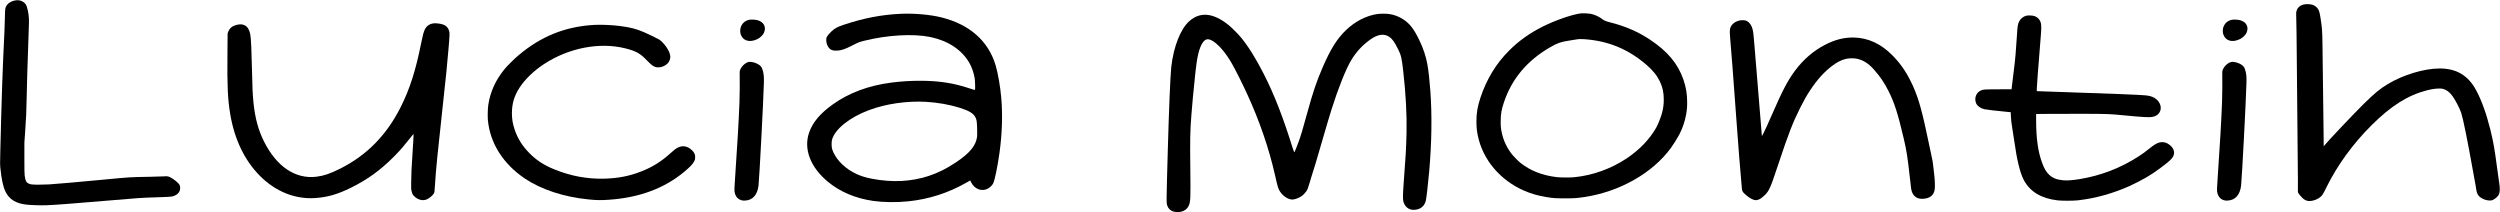
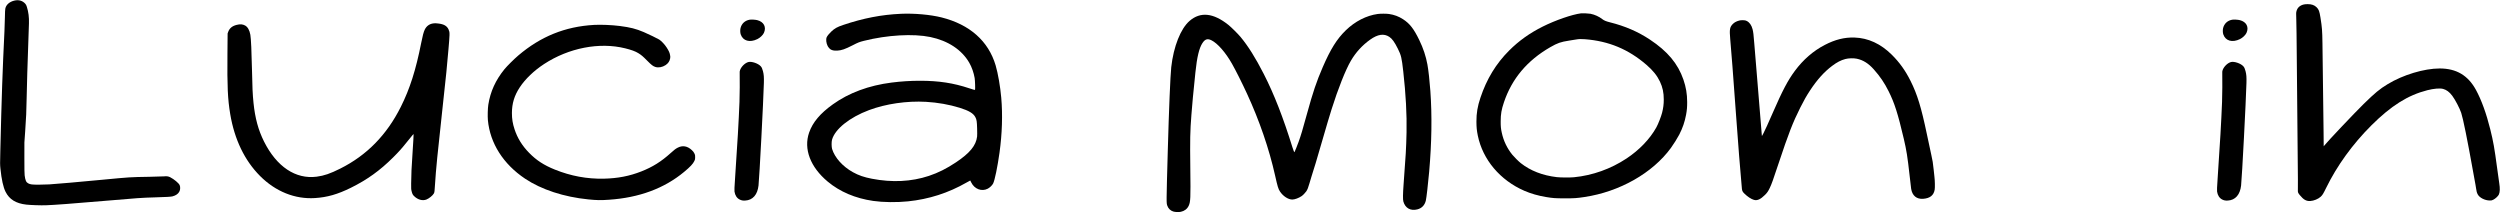
<svg xmlns="http://www.w3.org/2000/svg" preserveAspectRatio="xMidYMid meet" viewBox="0 0 11539 980" height="980pt" width="11539pt" version="1.0">
  <g stroke="none" fill="#000000" transform="translate(0,980) scale(0.1,-0.1)">
-     <path d="M675 9775 c-229 -50 -392 -190 -429 -368 -11 -52 -16 -167 -20 -407 -3 -184 -12 -474 -21 -645 -88 -1802 -128 -2972 -190 -5515 -15 -616 -15 -628 5 -825 51 -501 130 -857 237 -1069 175 -349 477 -536 954 -590 189 -22 680 -39 899 -31 384 13 1238 77 2675 200 1601 137 1754 148 2365 165 524 15 734 27 810 46 161 41 274 123 326 237 38 82 40 205 6 281 -44 97 -252 270 -441 368 -73 38 -171 52 -271 38 -41 -5 -345 -14 -675 -20 -927 -16 -883 -13 -2175 -136 -1273 -120 -1993 -183 -2455 -215 -99 -7 -313 -13 -475 -13 -326 0 -395 8 -500 62 -92 47 -133 138 -162 367 -10 73 -13 291 -13 810 l1 710 37 525 c46 667 54 850 67 1525 13 702 29 1211 106 3445 9 279 -21 523 -96 762 -25 79 -38 105 -77 149 -123 136 -294 187 -488 144z" />
+     <path d="M675 9775 c-229 -50 -392 -190 -429 -368 -11 -52 -16 -167 -20 -407 -3 -184 -12 -474 -21 -645 -88 -1802 -128 -2972 -190 -5515 -15 -616 -15 -628 5 -825 51 -501 130 -857 237 -1069 175 -349 477 -536 954 -590 189 -22 680 -39 899 -31 384 13 1238 77 2675 200 1601 137 1754 148 2365 165 524 15 734 27 810 46 161 41 274 123 326 237 38 82 40 205 6 281 -44 97 -252 270 -441 368 -73 38 -171 52 -271 38 -41 -5 -345 -14 -675 -20 -927 -16 -883 -13 -2175 -136 -1273 -120 -1993 -183 -2455 -215 -99 -7 -313 -13 -475 -13 -326 0 -395 8 -500 62 -92 47 -133 138 -162 367 -10 73 -13 291 -13 810 l1 710 37 525 c46 667 54 850 67 1525 13 702 29 1211 106 3445 9 279 -21 523 -96 762 -25 79 -38 105 -77 149 -123 136 -294 187 -488 144" />
    <path d="M106342 9595 c-186 -41 -307 -150 -347 -317 -17 -67 -17 -96 -7 -393 7 -176 17 -939 22 -1695 14 -1781 27 -3265 41 -4425 12 -1103 15 -1607 10 -1730 -5 -110 5 -137 87 -238 178 -216 299 -285 486 -275 162 9 367 93 479 197 84 78 119 135 249 401 500 1026 1222 2025 2088 2889 913 910 1685 1396 2583 1626 303 77 579 100 727 62 160 -42 295 -142 425 -315 133 -178 345 -581 415 -792 85 -252 286 -1243 540 -2665 61 -341 116 -640 121 -665 6 -24 17 -94 25 -155 17 -134 36 -202 77 -278 81 -154 328 -279 552 -281 86 -1 95 1 170 38 93 46 219 164 252 236 51 113 57 279 19 520 -14 85 -57 394 -96 685 -128 958 -175 1221 -320 1810 -178 720 -409 1356 -659 1814 -368 673 -905 991 -1676 991 -718 -1 -1688 -293 -2396 -722 -375 -227 -589 -404 -1118 -923 -428 -420 -1692 -1756 -1812 -1915 l-26 -34 -6 650 c-7 623 -40 3251 -52 4114 -8 580 -19 721 -91 1175 -49 303 -76 377 -179 479 -100 100 -233 147 -414 145 -58 0 -134 -7 -169 -14z" />
    <path d="M72970 9184 c-413 -53 -1178 -318 -1762 -610 -604 -302 -1105 -659 -1553 -1108 -606 -606 -1036 -1314 -1324 -2176 -134 -401 -186 -708 -185 -1105 1 -256 16 -411 64 -645 228 -1110 1031 -2062 2150 -2547 297 -129 638 -227 1000 -287 323 -53 425 -60 865 -61 438 0 548 7 905 61 1626 243 3147 1107 3993 2266 124 170 300 452 384 614 157 304 256 593 317 924 38 210 50 347 49 580 -1 375 -53 685 -173 1035 -255 739 -732 1308 -1550 1850 -548 363 -1145 621 -1837 794 -184 46 -273 83 -353 145 -155 121 -350 211 -550 251 -73 15 -370 28 -440 19z m181 -1194 c1101 -85 2009 -462 2844 -1183 298 -257 490 -496 621 -772 126 -267 177 -508 177 -830 0 -220 -22 -390 -78 -612 -44 -173 -184 -530 -267 -678 -296 -531 -784 -1040 -1373 -1430 -729 -482 -1567 -782 -2425 -866 -182 -18 -623 -15 -795 5 -653 76 -1217 295 -1660 645 -105 83 -307 284 -395 392 -239 297 -402 636 -483 1009 -43 195 -52 290 -51 535 1 334 35 531 150 874 367 1090 1075 1932 2142 2545 333 191 473 240 862 301 91 14 228 36 305 49 162 27 240 30 426 16z" />
    <path d="M41580 9163 c-891 -39 -1736 -203 -2668 -517 -273 -92 -389 -157 -548 -308 -96 -91 -178 -193 -206 -254 -43 -95 -25 -273 42 -404 31 -62 98 -138 143 -164 72 -42 166 -59 297 -53 198 10 365 67 715 247 262 134 309 152 523 206 1069 269 2277 338 3063 175 820 -171 1456 -592 1799 -1192 114 -198 204 -456 246 -699 19 -112 32 -536 17 -551 -6 -6 -99 20 -264 75 -731 244 -1402 347 -2269 348 -448 0 -864 -26 -1315 -83 -1051 -133 -1970 -473 -2710 -1003 -591 -423 -934 -830 -1099 -1305 -263 -755 55 -1593 859 -2264 562 -469 1276 -772 2100 -891 456 -66 1083 -74 1605 -20 967 99 1861 387 2703 869 93 53 170 95 171 93 1 -1 22 -42 45 -90 149 -305 481 -431 759 -289 97 50 208 156 251 241 75 146 204 770 295 1425 121 873 149 1744 80 2535 -44 509 -151 1127 -259 1492 -332 1121 -1196 1887 -2494 2213 -518 129 -1259 196 -1881 168z m1161 -4063 c537 -31 1072 -125 1555 -275 426 -133 634 -258 723 -434 60 -117 72 -194 81 -521 5 -182 5 -326 -1 -375 -50 -412 -334 -759 -969 -1184 -439 -293 -823 -485 -1255 -629 -810 -269 -1698 -313 -2635 -131 -361 70 -608 155 -870 300 -472 260 -844 675 -964 1074 -28 95 -30 327 -3 425 134 491 811 1033 1708 1368 778 291 1747 432 2630 382z" />
    <path d="M63590 9155 c-525 -73 -1047 -341 -1473 -754 -413 -402 -703 -865 -1069 -1711 -284 -656 -450 -1149 -719 -2130 -210 -765 -280 -1000 -392 -1310 -53 -148 -168 -436 -187 -469 -11 -21 -47 60 -95 216 -431 1389 -847 2453 -1324 3388 -378 740 -719 1285 -1072 1710 -117 141 -434 455 -564 558 -695 553 -1288 614 -1786 185 -415 -357 -743 -1185 -849 -2139 -42 -383 -107 -1953 -160 -3859 -68 -2454 -67 -2402 -21 -2536 46 -129 143 -225 270 -265 92 -29 253 -36 351 -15 169 35 297 133 365 278 84 181 92 341 75 1703 -16 1392 -10 1712 50 2490 46 585 74 893 185 1964 73 706 173 1123 325 1354 119 182 234 218 415 128 283 -140 656 -565 947 -1081 180 -317 470 -896 693 -1381 577 -1251 1024 -2553 1299 -3784 115 -514 145 -612 226 -736 141 -213 379 -369 566 -369 112 0 300 69 432 159 62 42 163 146 214 219 52 76 95 182 143 357 25 94 72 251 105 350 124 380 210 668 490 1635 220 760 311 1064 430 1445 299 950 647 1826 891 2241 228 389 524 713 889 974 351 251 639 293 885 129 133 -89 239 -236 394 -547 154 -310 177 -407 250 -1052 117 -1033 169 -2005 151 -2806 -17 -751 -34 -1054 -137 -2409 -32 -434 -36 -692 -10 -785 86 -305 331 -444 645 -364 203 51 337 189 391 400 29 118 107 786 155 1334 118 1350 137 2597 55 3735 -33 464 -87 951 -135 1215 -71 387 -191 749 -378 1135 -251 517 -439 758 -746 957 -200 130 -411 209 -650 243 -128 18 -389 18 -520 0z" />
-     <path d="M93526 9075 c-142 -36 -266 -136 -330 -267 -64 -130 -74 -193 -101 -623 -51 -818 -75 -1083 -150 -1680 -29 -236 -64 -519 -76 -627 l-23 -197 -630 -3 c-694 -4 -678 -3 -812 -68 -204 -99 -290 -367 -190 -586 55 -119 196 -220 369 -264 78 -19 635 -85 982 -115 99 -9 194 -18 211 -21 l31 -4 7 -158 c10 -215 20 -314 61 -552 19 -113 57 -360 85 -550 86 -584 132 -844 201 -1130 81 -338 161 -573 250 -739 291 -541 795 -846 1549 -938 200 -24 718 -24 940 0 802 89 1616 314 2395 662 188 85 544 267 736 377 273 158 431 263 689 457 425 319 531 417 592 547 94 202 -1 420 -249 570 -155 93 -330 98 -508 15 -87 -40 -273 -169 -400 -276 -128 -107 -216 -172 -410 -300 -831 -546 -1758 -907 -2750 -1071 -345 -56 -588 -74 -775 -55 -300 31 -481 104 -647 264 -131 125 -214 267 -311 527 -197 529 -282 1134 -282 2006 l0 262 683 7 c375 4 1114 5 1642 2 1052 -6 1044 -5 1795 -77 836 -79 1111 -94 1250 -66 112 23 198 65 263 129 209 205 138 548 -152 736 -112 72 -232 109 -427 130 -203 23 -1740 85 -3624 146 -421 14 -908 30 -1082 37 l-318 12 0 95 c0 53 18 328 40 611 87 1127 130 1676 151 1915 34 402 19 538 -74 677 -51 76 -137 138 -235 169 -89 28 -282 35 -366 14z" />
    <path d="M34598 8890 c-217 -39 -369 -182 -419 -390 -20 -85 -16 -214 10 -288 103 -302 417 -390 770 -216 123 60 251 183 299 284 125 268 -1 513 -305 590 -88 23 -282 34 -355 20z" />
    <path d="M103028 8890 c-217 -39 -369 -182 -419 -390 -20 -85 -16 -214 10 -288 103 -302 417 -390 770 -216 123 60 251 183 299 284 125 268 -1 513 -305 590 -88 23 -282 34 -355 20z" />
    <path d="M80270 8850 c-125 -33 -229 -90 -297 -164 -135 -144 -152 -245 -113 -686 72 -830 112 -1355 270 -3525 106 -1449 191 -2536 235 -2985 9 -85 20 -217 25 -295 13 -203 24 -232 124 -330 146 -144 313 -254 440 -290 153 -44 304 23 512 230 98 97 150 173 219 319 91 193 141 332 410 1141 458 1377 656 1885 997 2565 167 333 288 546 455 800 327 495 651 855 1018 1130 227 170 401 260 610 316 146 39 376 45 525 14 292 -60 541 -216 788 -494 288 -323 490 -621 682 -1006 273 -545 430 -1039 701 -2194 126 -540 171 -820 269 -1701 33 -297 65 -571 71 -610 51 -317 251 -483 554 -461 313 23 485 158 531 417 18 99 12 422 -11 604 -8 61 -24 207 -35 325 -29 293 -51 432 -109 682 -51 224 -68 299 -206 963 -259 1236 -440 1827 -753 2452 -239 478 -509 854 -866 1208 -511 506 -1087 771 -1721 792 -460 15 -892 -93 -1372 -342 -531 -276 -995 -679 -1378 -1195 -328 -443 -572 -905 -1029 -1954 -234 -536 -325 -734 -419 -921 -59 -117 -76 -143 -77 -120 0 34 -53 675 -209 2550 -61 726 -124 1496 -141 1710 -32 409 -46 530 -79 657 -48 185 -142 317 -269 380 -57 28 -74 32 -170 35 -83 2 -124 -1 -182 -17z" />
    <path d="M20000 8720 c-178 -23 -314 -122 -394 -285 -53 -109 -100 -283 -167 -625 -245 -1240 -522 -2110 -938 -2940 -651 -1299 -1571 -2238 -2791 -2849 -471 -236 -748 -331 -1093 -376 -972 -126 -1849 459 -2431 1623 -263 526 -413 1075 -485 1782 -40 389 -55 717 -71 1545 -16 813 -44 1422 -75 1601 -38 213 -122 361 -243 427 -114 62 -230 70 -395 27 -204 -52 -328 -158 -388 -330 l-23 -65 -8 -935 c-14 -1516 13 -2094 128 -2785 196 -1172 664 -2143 1378 -2859 717 -717 1611 -1077 2534 -1018 567 36 1043 172 1655 474 752 371 1349 800 1953 1403 265 264 387 401 627 700 285 354 312 385 316 368 4 -22 -14 -352 -44 -798 -50 -738 -66 -1073 -68 -1480 -2 -240 0 -267 21 -349 31 -124 51 -164 111 -224 172 -172 395 -233 578 -159 121 49 287 185 337 276 31 57 35 89 56 441 38 628 120 1466 335 3410 167 1513 235 2185 285 2815 11 143 25 312 31 375 18 199 22 361 10 421 -6 30 -25 83 -40 116 -76 159 -214 238 -470 268 -134 16 -146 16 -231 5z" />
    <path d="M27415 8650 c-1330 -75 -2462 -533 -3494 -1412 -194 -165 -519 -488 -634 -629 -414 -509 -655 -1039 -749 -1644 -26 -169 -35 -533 -19 -712 100 -1067 709 -2026 1716 -2700 753 -504 1796 -846 2925 -957 393 -39 557 -42 950 -15 1391 94 2551 524 3465 1284 285 237 409 369 474 505 34 71 36 81 36 175 0 96 -2 104 -37 177 -29 57 -56 92 -112 145 -206 196 -436 235 -664 112 -91 -48 -152 -95 -317 -244 -436 -394 -831 -641 -1355 -848 -541 -214 -1089 -320 -1725 -334 -779 -17 -1524 121 -2265 419 -505 203 -854 430 -1190 775 -318 324 -537 678 -670 1083 -88 264 -123 483 -122 755 1 441 113 807 362 1184 254 385 656 770 1122 1075 1140 745 2552 1020 3741 726 284 -70 478 -141 611 -225 144 -90 205 -141 402 -341 207 -209 277 -262 387 -296 143 -43 321 -10 466 86 122 81 190 182 213 314 10 59 9 83 -6 157 -21 109 -53 179 -152 336 -88 139 -242 305 -349 374 -68 44 -507 256 -713 344 -360 153 -617 218 -1104 281 -367 47 -875 68 -1193 50z" />
    <path d="M34545 6937 c-154 -39 -326 -205 -387 -372 -18 -52 -21 -76 -17 -175 8 -219 2 -996 -10 -1295 -36 -920 -94 -1920 -201 -3485 -32 -473 -37 -588 -29 -650 24 -173 109 -305 239 -370 83 -41 149 -54 259 -47 345 20 564 270 611 695 42 388 226 3917 247 4732 7 279 -2 388 -42 545 -32 123 -57 176 -106 230 -118 128 -415 229 -564 192z" />
    <path d="M102975 6937 c-154 -39 -326 -205 -387 -372 -18 -52 -21 -76 -17 -175 8 -219 2 -996 -10 -1295 -36 -920 -94 -1920 -201 -3485 -32 -473 -37 -588 -29 -650 24 -173 109 -305 239 -370 83 -41 149 -54 259 -47 345 20 564 270 611 695 42 388 226 3917 247 4732 7 279 -2 388 -42 545 -32 123 -57 176 -106 230 -118 128 -415 229 -564 192z" />
  </g>
</svg>